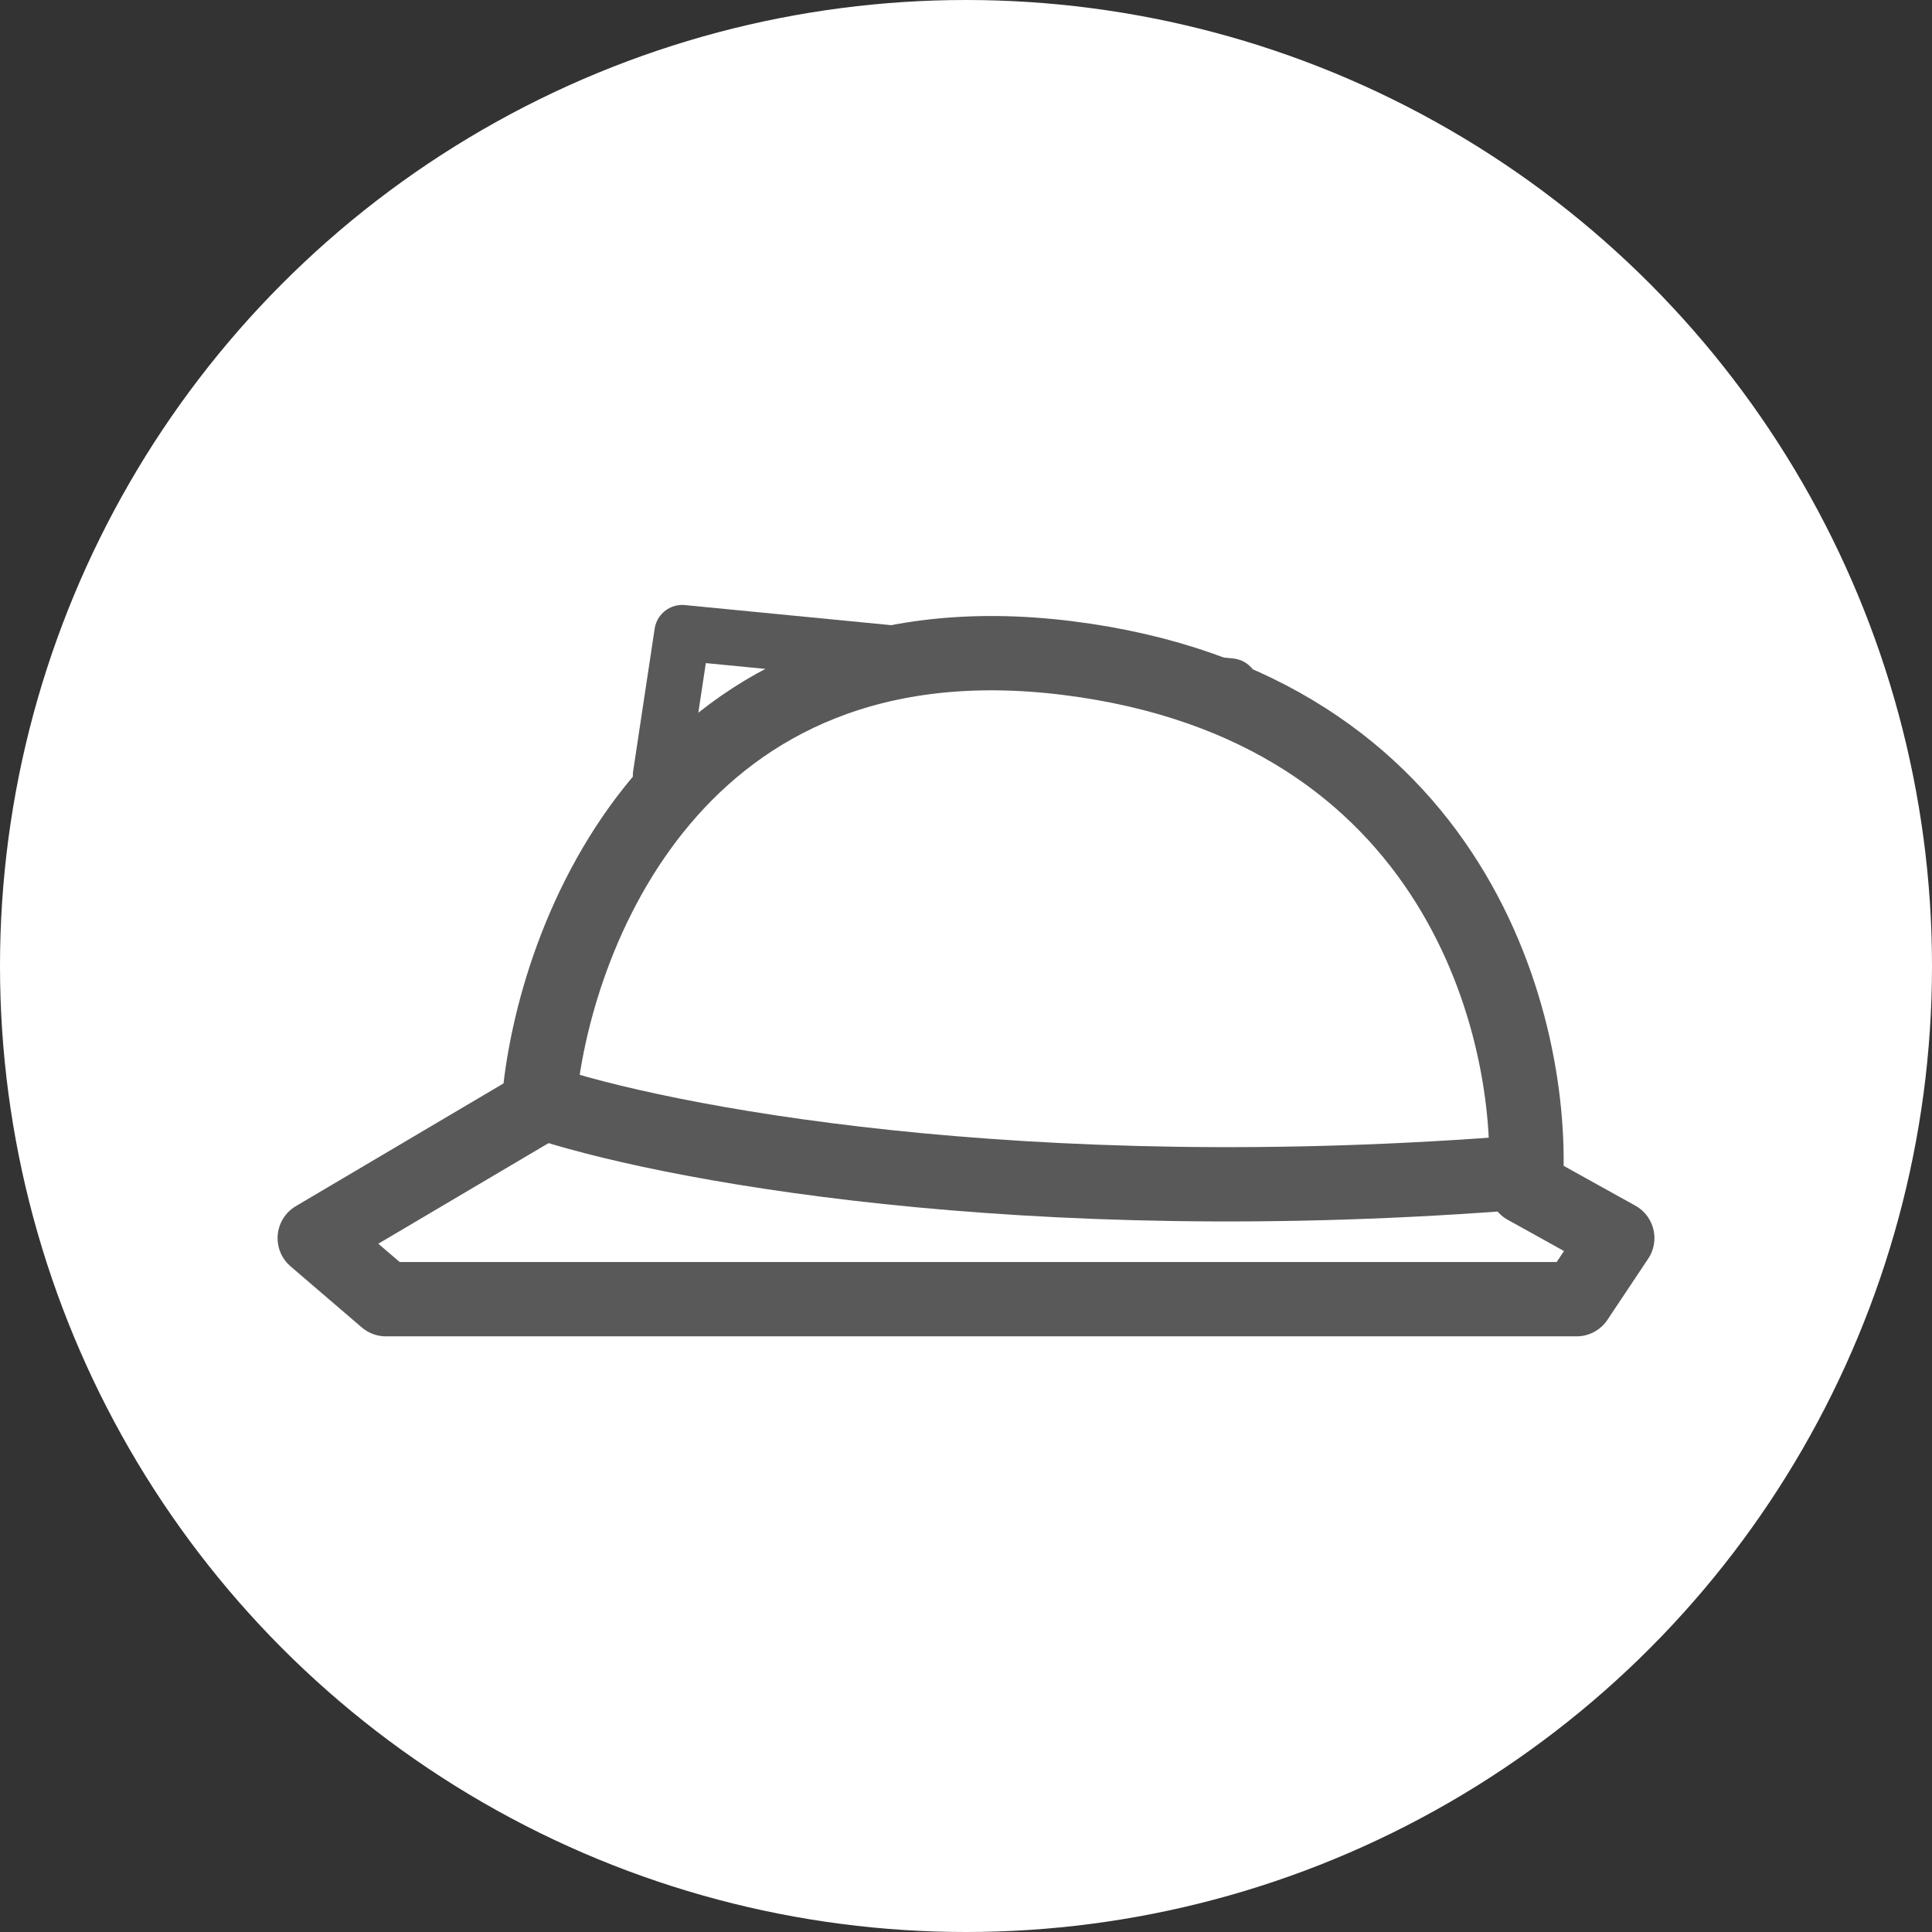
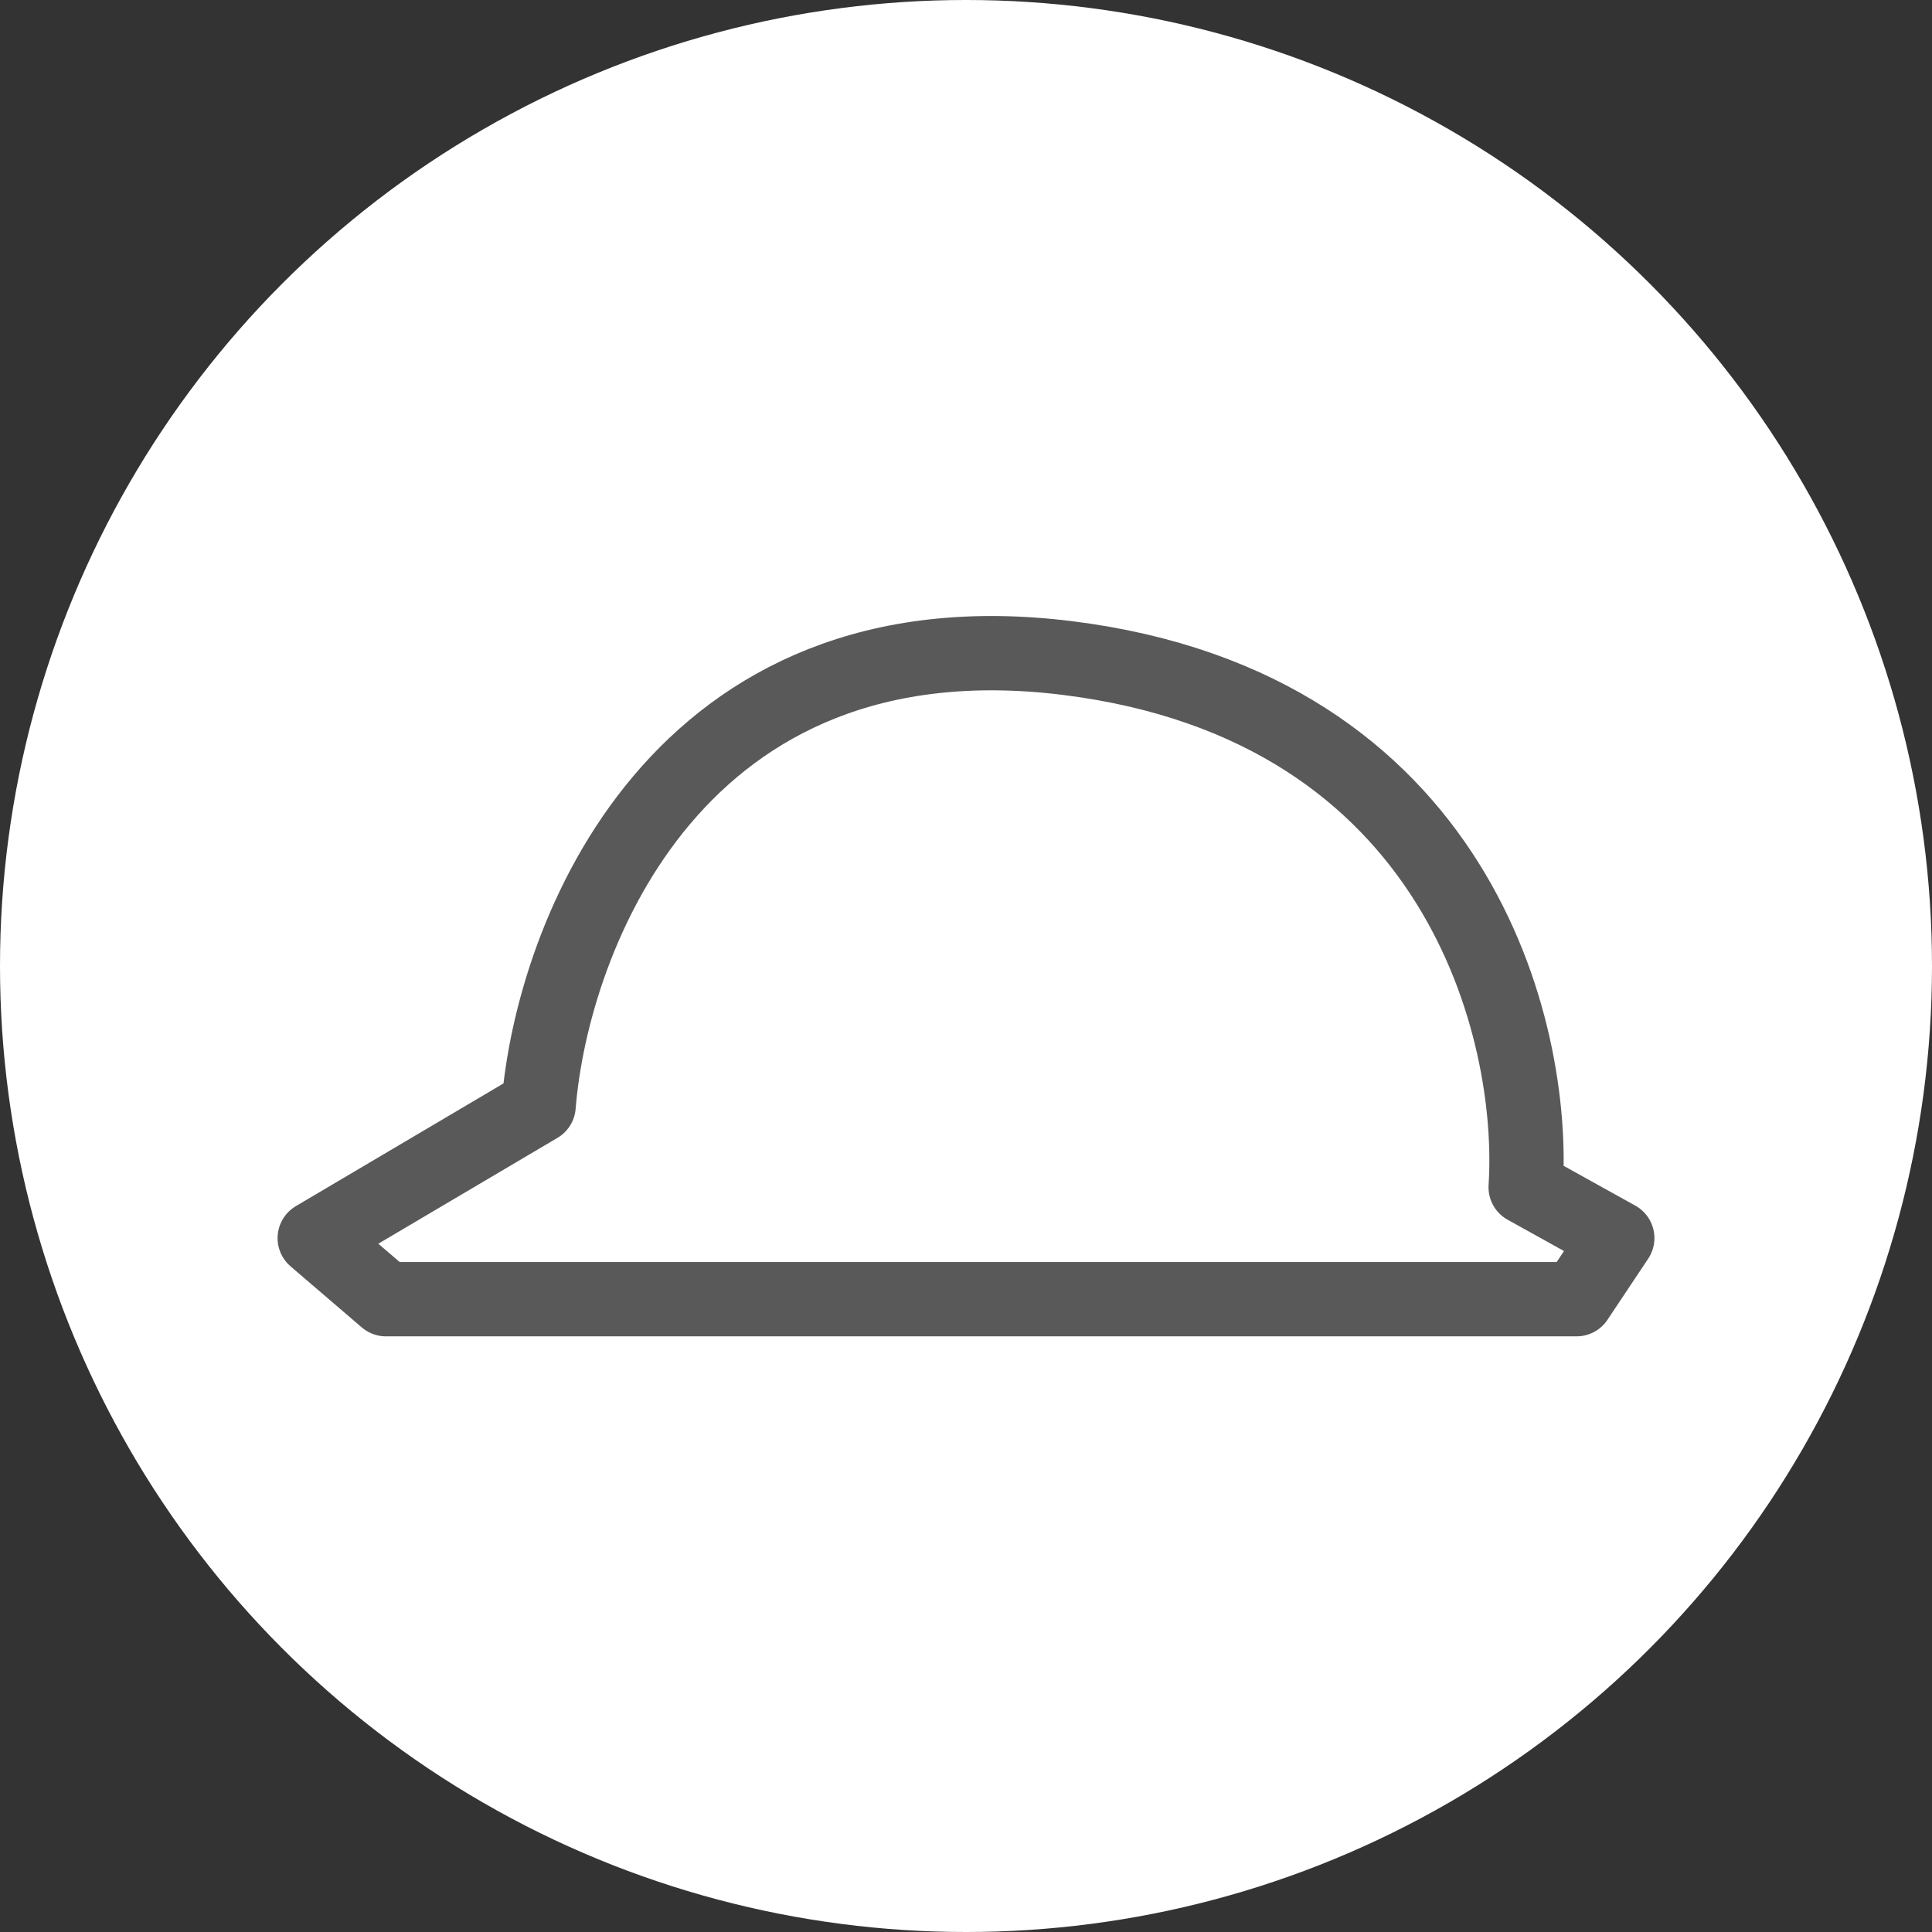
<svg xmlns="http://www.w3.org/2000/svg" version="1.1" id="Warstwa_1" x="0px" y="0px" width="104px" height="104px" viewBox="0 0 104 104" enable-background="new 0 0 104 104" xml:space="preserve">
  <rect x="0" y="0" width="104" height="104" fill="#333333" stroke="none" />
  <circle fill="#FFFFFF" cx="52" cy="52" r="52" />
-   <path fill="none" stroke="#595959" stroke-width="3" stroke-linejoin="round" d="M36.724,34.064l-1.158,7.669l30.676-4.793  L36.724,34.064z" />
  <path fill="#FFFFFF" stroke="#595959" stroke-width="4" stroke-linejoin="round" d="M84.866,69.936h-64.09l-3.834-3.287  l12.051-7.121c0.73-9.13,7.45-26.732,28.485-24.103C78.512,38.054,82.675,55.51,82.127,63.91l4.931,2.738L84.866,69.936z" />
-   <path fill="none" stroke="#595959" stroke-width="4" stroke-linejoin="round" d="M28.993,59.263  c6.391,2.19,25.965,6.025,53.134,3.834" />
</svg>